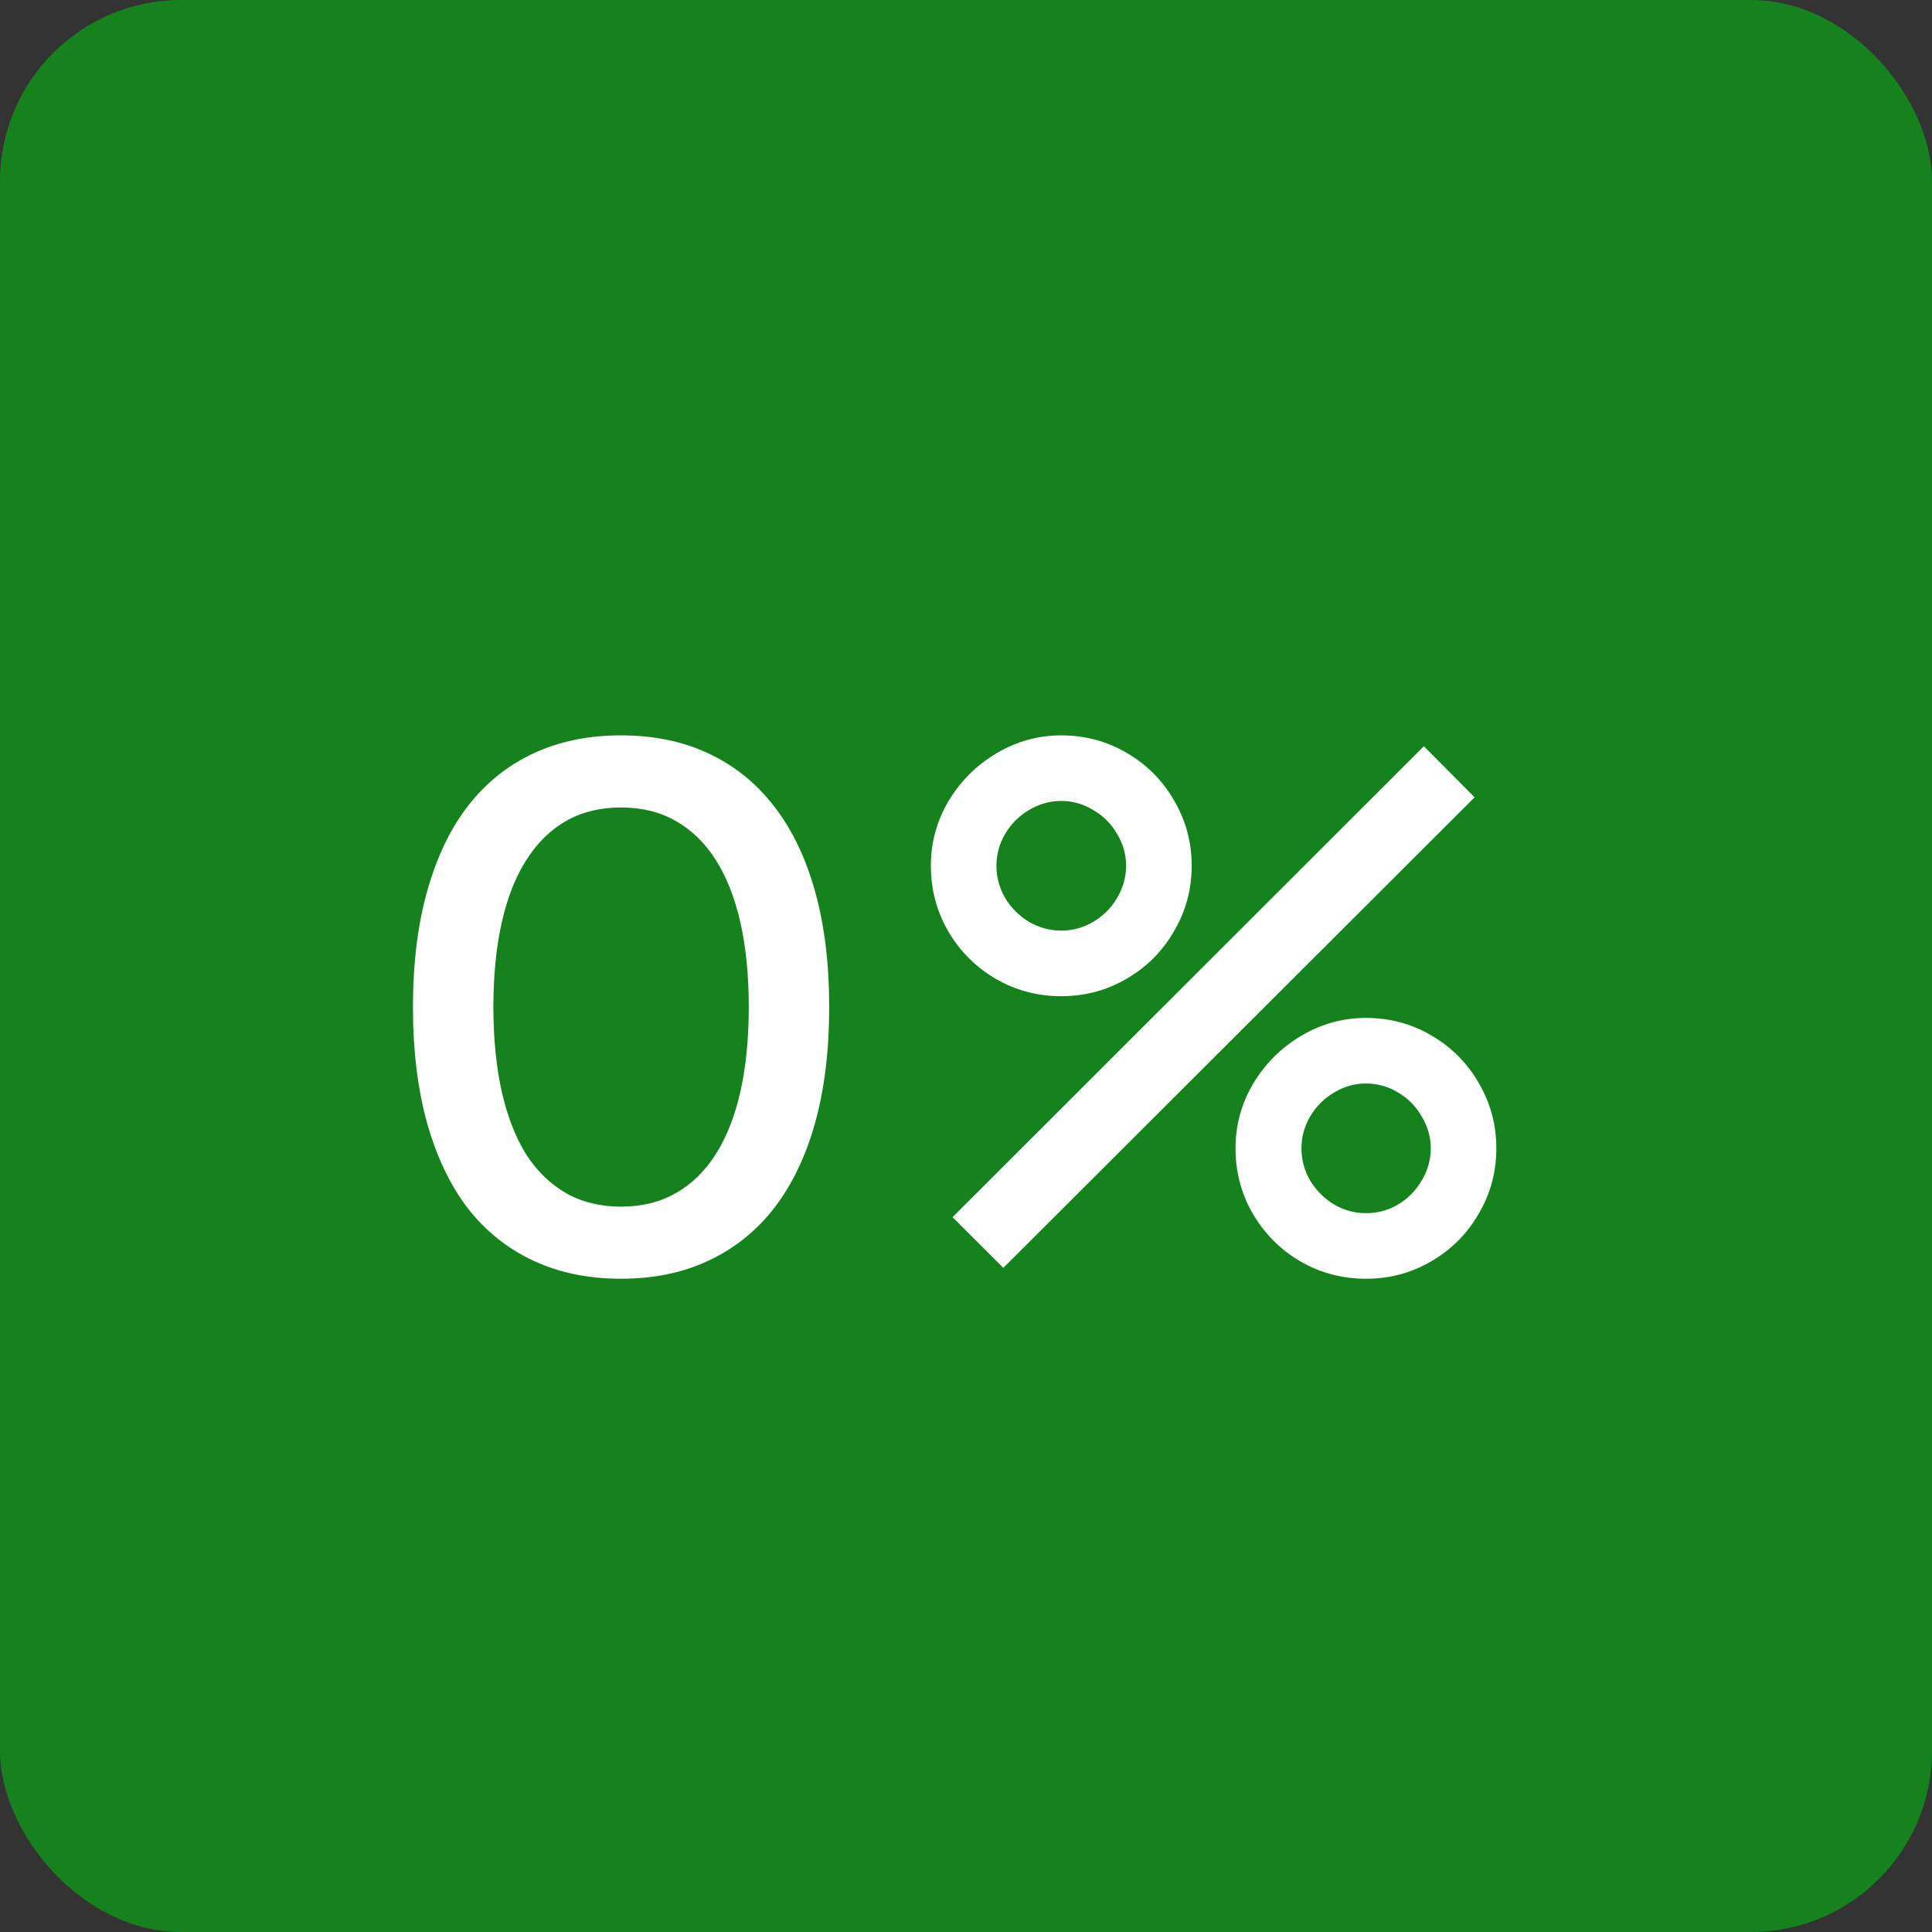
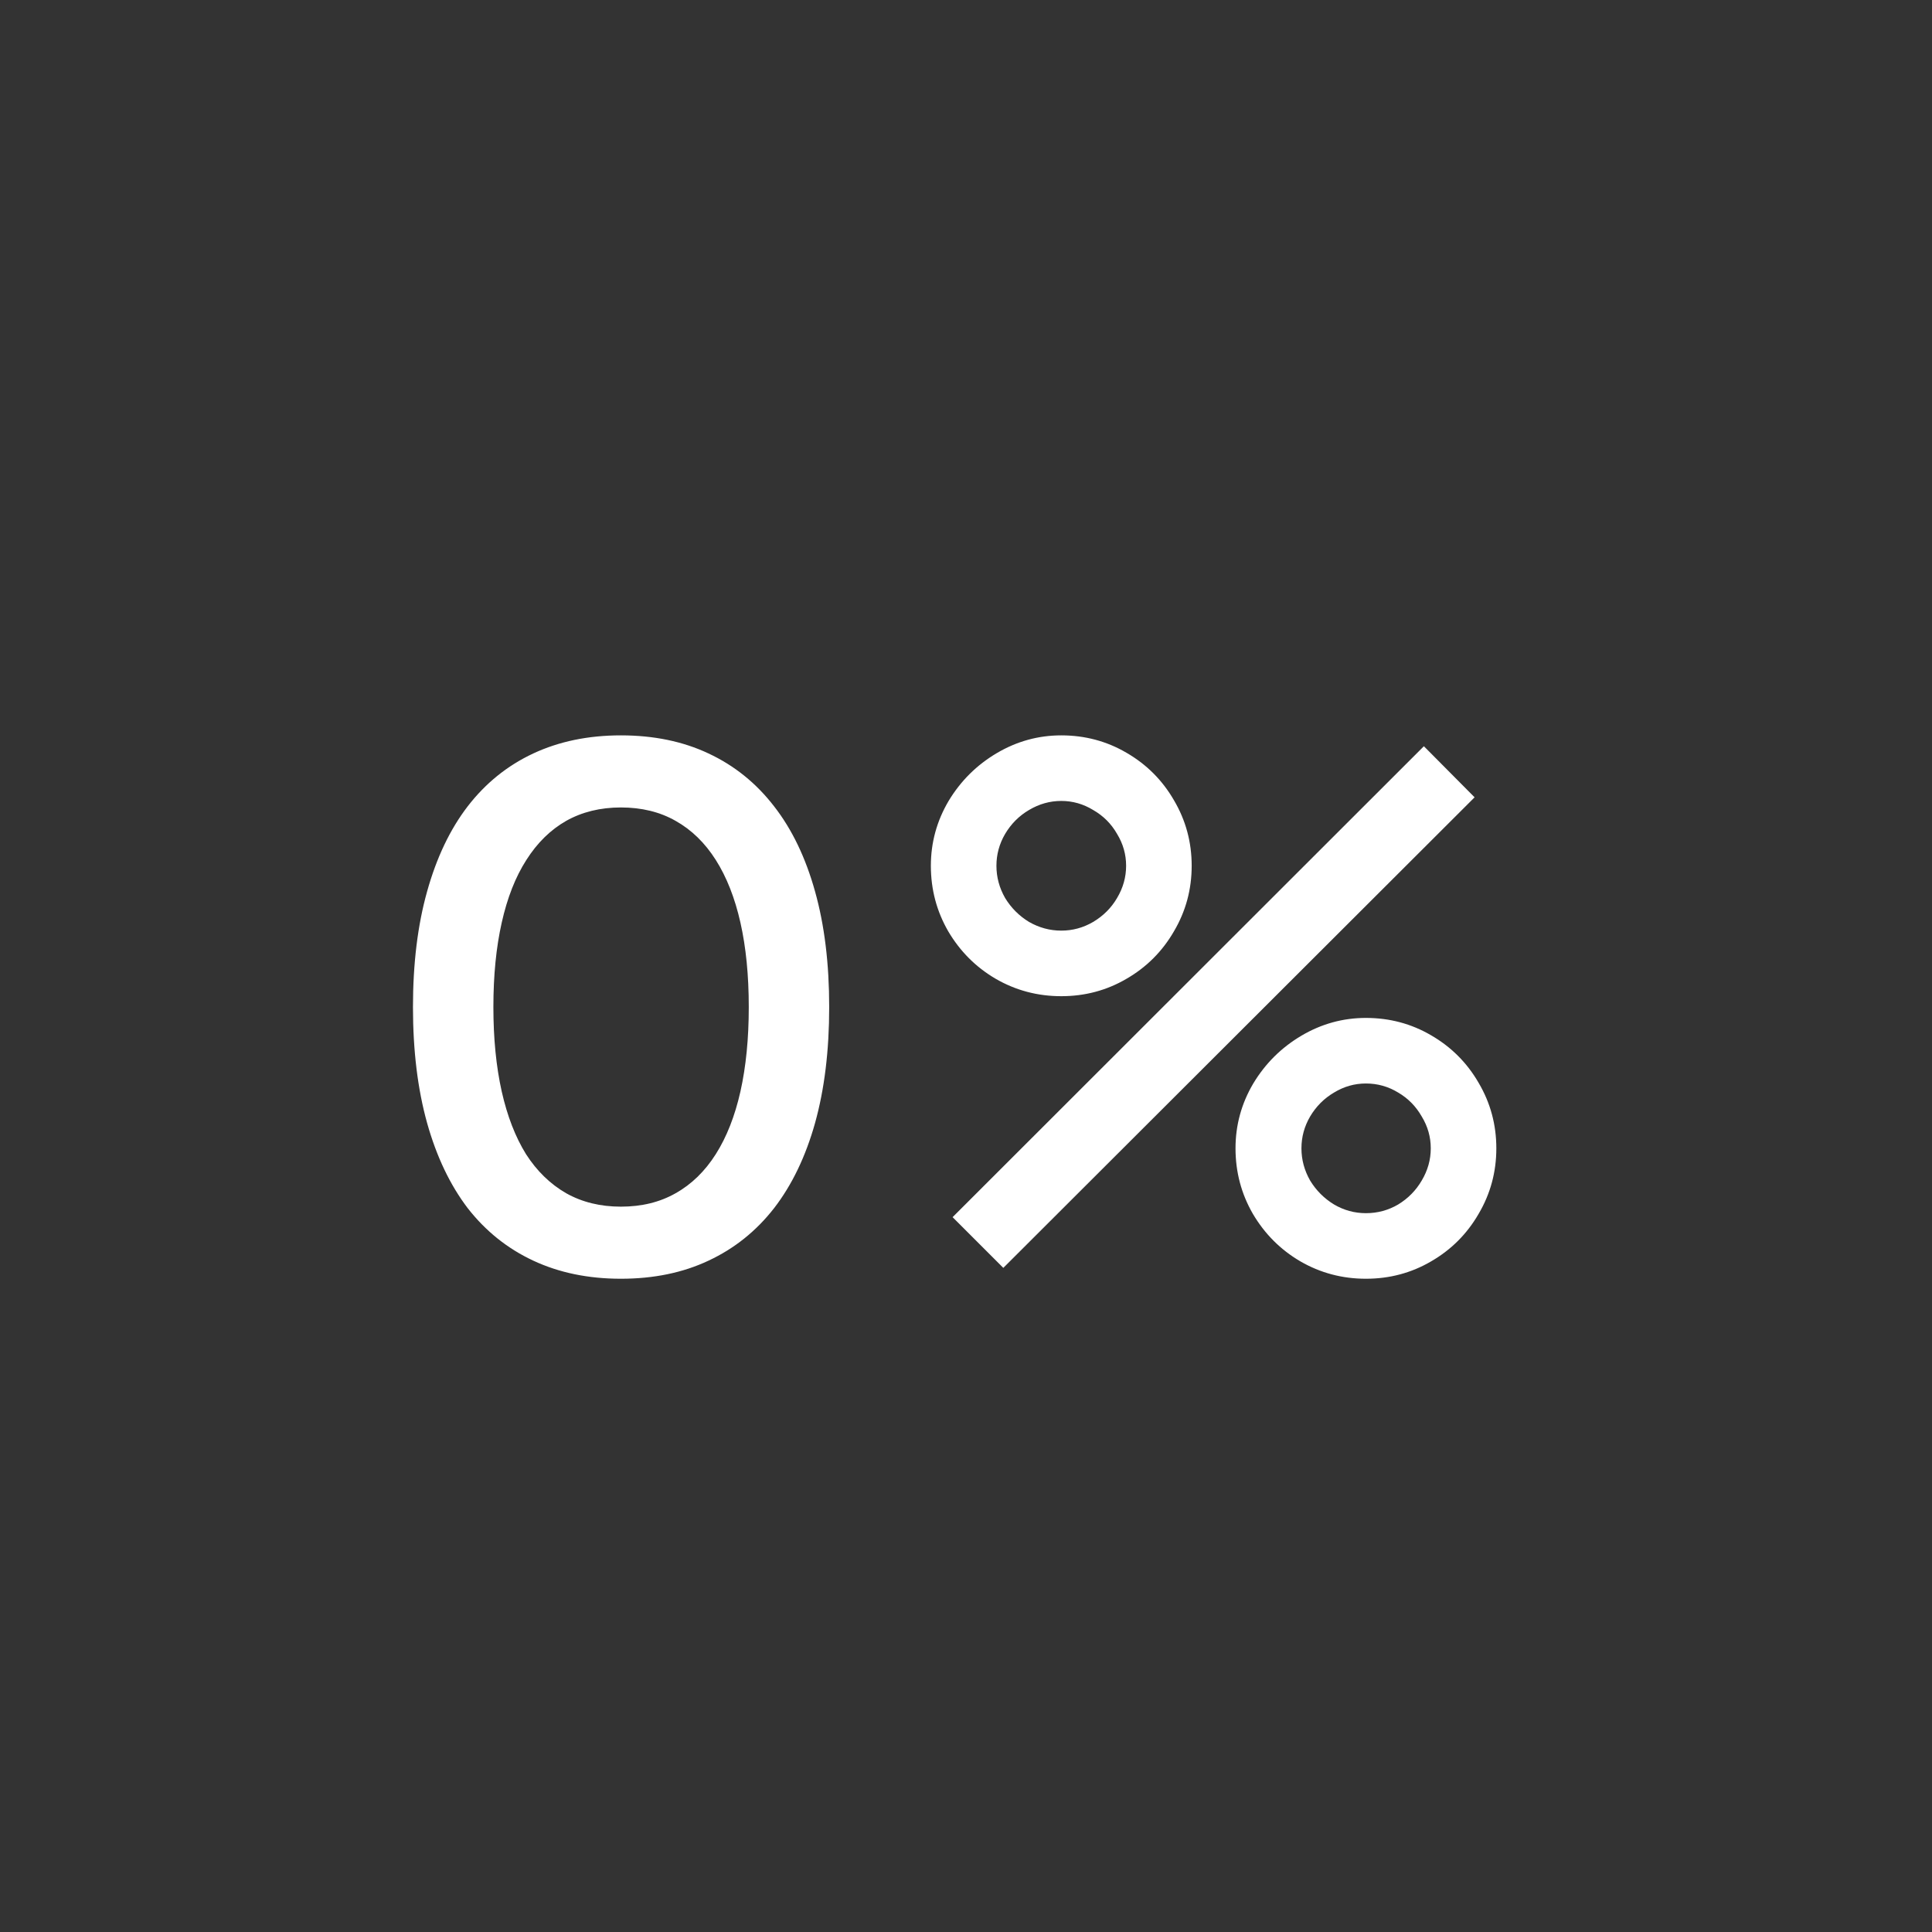
<svg xmlns="http://www.w3.org/2000/svg" width="32" height="32" viewBox="0 0 32 32" fill="none">
  <rect x="0" y="0" width="32" height="32" fill="#333333" stroke="none" />
-   <rect width="32" height="32" rx="3" fill="#16821D" />
  <path d="M10.284 21.18C9.744 21.18 9.26 21.08 8.832 20.88C8.404 20.68 8.042 20.39 7.746 20.01C7.454 19.626 7.23 19.156 7.074 18.6C6.918 18.04 6.84 17.4 6.84 16.68C6.84 15.96 6.918 15.322 7.074 14.766C7.23 14.206 7.454 13.736 7.746 13.356C8.042 12.972 8.404 12.68 8.832 12.48C9.26 12.28 9.744 12.18 10.284 12.18C10.828 12.18 11.312 12.28 11.736 12.48C12.164 12.68 12.526 12.972 12.822 13.356C13.118 13.736 13.344 14.206 13.5 14.766C13.656 15.322 13.734 15.96 13.734 16.68C13.734 17.4 13.656 18.04 13.5 18.6C13.344 19.156 13.118 19.626 12.822 20.01C12.526 20.39 12.164 20.68 11.736 20.88C11.312 21.08 10.828 21.18 10.284 21.18ZM10.284 19.986C10.628 19.986 10.93 19.912 11.19 19.764C11.454 19.616 11.676 19.4 11.856 19.116C12.036 18.832 12.172 18.486 12.264 18.078C12.356 17.666 12.402 17.2 12.402 16.68C12.402 16.156 12.356 15.69 12.264 15.282C12.172 14.874 12.036 14.528 11.856 14.244C11.676 13.96 11.454 13.744 11.19 13.596C10.93 13.448 10.628 13.374 10.284 13.374C9.944 13.374 9.642 13.448 9.378 13.596C9.118 13.744 8.898 13.96 8.718 14.244C8.538 14.524 8.402 14.87 8.31 15.282C8.218 15.69 8.172 16.156 8.172 16.68C8.172 17.2 8.218 17.666 8.31 18.078C8.402 18.486 8.536 18.832 8.712 19.116C8.892 19.396 9.114 19.612 9.378 19.764C9.642 19.912 9.944 19.986 10.284 19.986ZM17.578 16.5C17.186 16.5 16.824 16.404 16.492 16.212C16.164 16.02 15.902 15.758 15.706 15.426C15.514 15.094 15.418 14.732 15.418 14.34C15.418 13.956 15.516 13.598 15.712 13.266C15.912 12.934 16.178 12.67 16.51 12.474C16.842 12.278 17.198 12.18 17.578 12.18C17.97 12.18 18.33 12.276 18.658 12.468C18.99 12.66 19.252 12.922 19.444 13.254C19.64 13.586 19.738 13.948 19.738 14.34C19.738 14.732 19.64 15.094 19.444 15.426C19.252 15.758 18.99 16.02 18.658 16.212C18.33 16.404 17.97 16.5 17.578 16.5ZM16.618 21L15.778 20.16L23.584 12.36L24.424 13.206L16.618 21ZM17.578 15.414C17.766 15.414 17.942 15.366 18.106 15.27C18.274 15.17 18.406 15.038 18.502 14.874C18.602 14.706 18.652 14.528 18.652 14.34C18.652 14.152 18.602 13.976 18.502 13.812C18.406 13.644 18.274 13.512 18.106 13.416C17.942 13.316 17.766 13.266 17.578 13.266C17.39 13.266 17.212 13.316 17.044 13.416C16.88 13.512 16.748 13.644 16.648 13.812C16.552 13.976 16.504 14.152 16.504 14.34C16.504 14.528 16.552 14.706 16.648 14.874C16.748 15.038 16.88 15.17 17.044 15.27C17.212 15.366 17.39 15.414 17.578 15.414ZM22.624 21.18C22.232 21.18 21.87 21.084 21.538 20.892C21.21 20.7 20.948 20.438 20.752 20.106C20.56 19.774 20.464 19.412 20.464 19.02C20.464 18.636 20.562 18.278 20.758 17.946C20.958 17.614 21.224 17.35 21.556 17.154C21.888 16.958 22.244 16.86 22.624 16.86C23.016 16.86 23.376 16.956 23.704 17.148C24.036 17.34 24.298 17.602 24.49 17.934C24.686 18.266 24.784 18.628 24.784 19.02C24.784 19.412 24.686 19.774 24.49 20.106C24.298 20.438 24.036 20.7 23.704 20.892C23.376 21.084 23.016 21.18 22.624 21.18ZM22.624 20.094C22.816 20.094 22.994 20.046 23.158 19.95C23.322 19.85 23.452 19.718 23.548 19.554C23.648 19.386 23.698 19.208 23.698 19.02C23.698 18.832 23.648 18.656 23.548 18.492C23.452 18.324 23.322 18.192 23.158 18.096C22.994 17.996 22.816 17.946 22.624 17.946C22.436 17.946 22.26 17.996 22.096 18.096C21.932 18.192 21.8 18.324 21.7 18.492C21.604 18.656 21.556 18.832 21.556 19.02C21.556 19.208 21.604 19.386 21.7 19.554C21.8 19.718 21.932 19.85 22.096 19.95C22.26 20.046 22.436 20.094 22.624 20.094Z" fill="white" />
</svg>